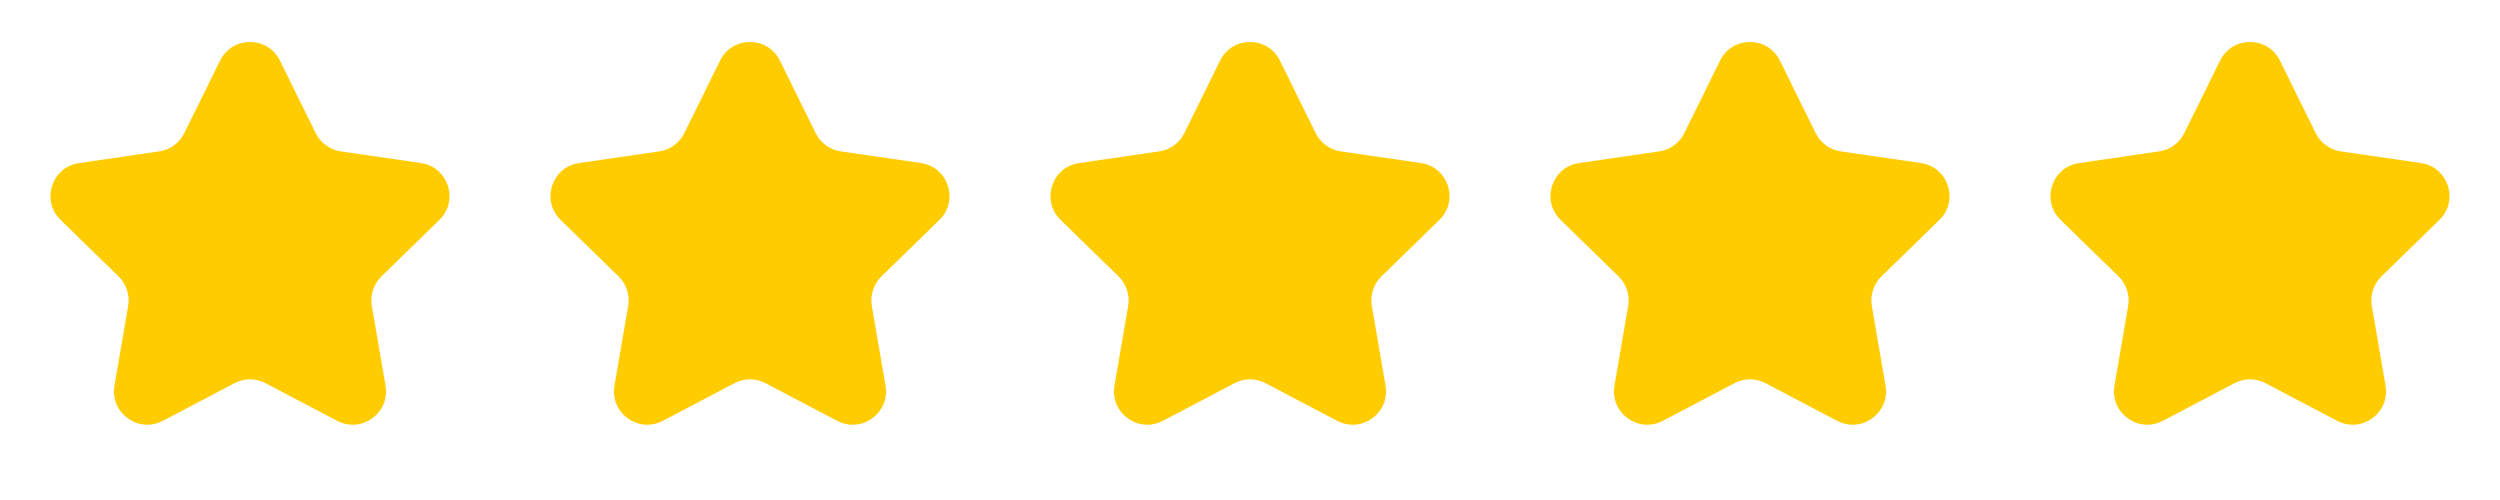
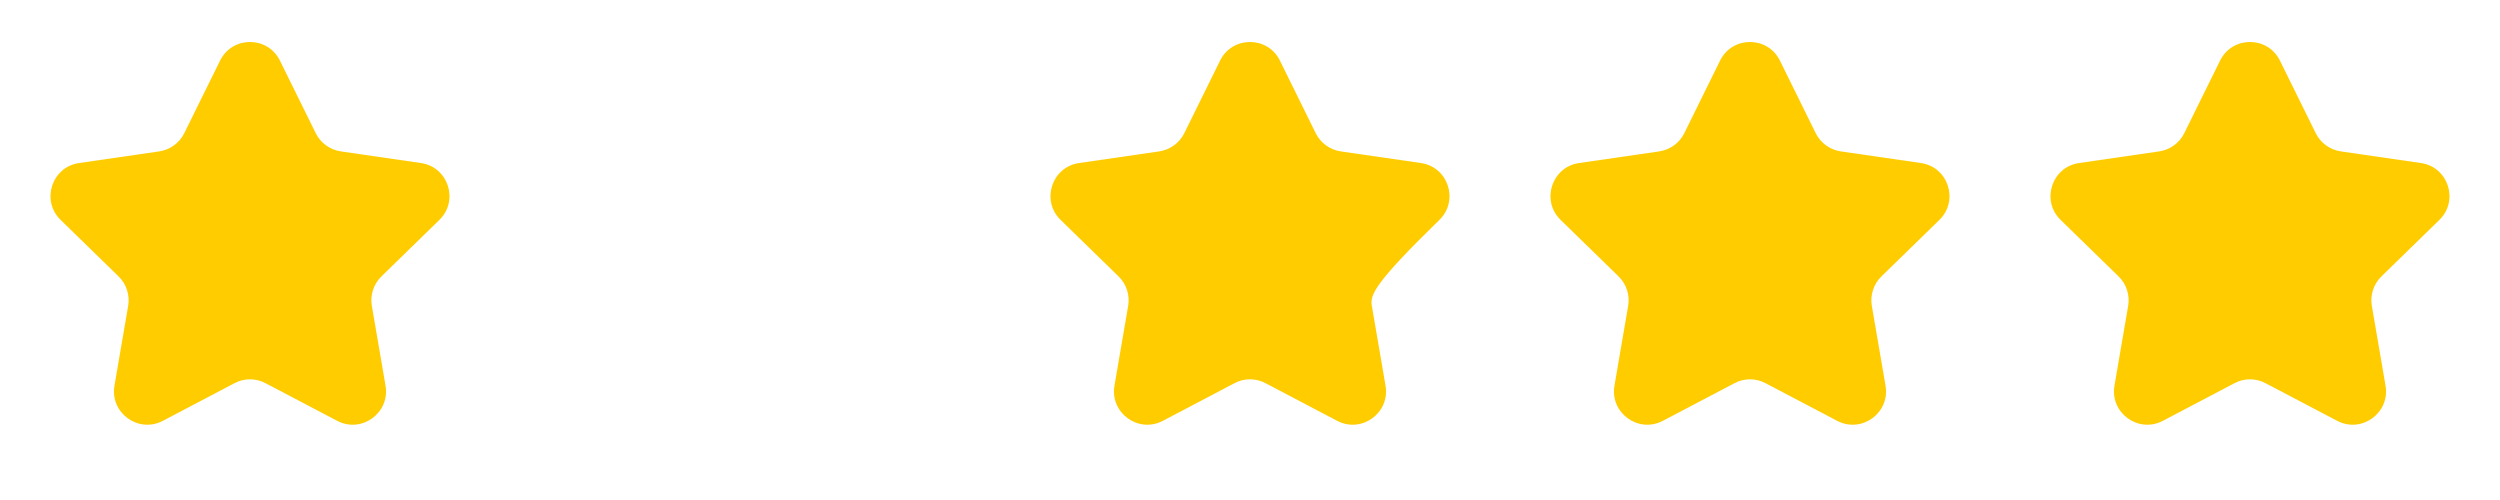
<svg xmlns="http://www.w3.org/2000/svg" width="75" height="15" viewBox="0 0 75 15" fill="none">
  <path d="M6.603 1.817C6.97 1.074 8.03 1.074 8.397 1.817L9.472 3.995C9.617 4.29 9.899 4.494 10.225 4.542L12.628 4.891C13.448 5.01 13.775 6.018 13.182 6.597L11.443 8.292C11.207 8.522 11.1 8.853 11.155 9.177L11.566 11.571C11.706 12.387 10.848 13.01 10.115 12.625L7.965 11.495C7.674 11.341 7.326 11.341 7.035 11.495L4.885 12.625C4.151 13.01 3.294 12.387 3.434 11.571L3.845 9.177C3.9 8.853 3.793 8.522 3.557 8.292L1.818 6.597C1.225 6.018 1.552 5.01 2.372 4.891L4.776 4.542C5.101 4.494 5.383 4.29 5.528 3.995L6.603 1.817Z" fill="#FFCC00" />
-   <path d="M21.603 1.817C21.97 1.074 23.03 1.074 23.397 1.817L24.471 3.995C24.617 4.29 24.899 4.494 25.224 4.542L27.628 4.891C28.448 5.01 28.776 6.018 28.182 6.597L26.443 8.292C26.207 8.522 26.1 8.853 26.155 9.177L26.566 11.571C26.706 12.387 25.849 13.01 25.115 12.625L22.965 11.495C22.674 11.341 22.326 11.341 22.035 11.495L19.885 12.625C19.151 13.01 18.294 12.387 18.434 11.571L18.845 9.177C18.9 8.853 18.793 8.522 18.557 8.292L16.818 6.597C16.224 6.018 16.552 5.01 17.372 4.891L19.776 4.542C20.101 4.494 20.383 4.29 20.529 3.995L21.603 1.817Z" fill="#FFCC00" />
-   <path d="M36.603 1.817C36.97 1.074 38.03 1.074 38.397 1.817L39.471 3.995C39.617 4.29 39.899 4.494 40.224 4.542L42.628 4.891C43.448 5.01 43.776 6.018 43.182 6.597L41.443 8.292C41.207 8.522 41.1 8.853 41.155 9.177L41.566 11.571C41.706 12.387 40.849 13.01 40.115 12.625L37.965 11.495C37.674 11.341 37.326 11.341 37.035 11.495L34.885 12.625C34.151 13.01 33.294 12.387 33.434 11.571L33.845 9.177C33.9 8.853 33.793 8.522 33.557 8.292L31.818 6.597C31.224 6.018 31.552 5.01 32.372 4.891L34.776 4.542C35.101 4.494 35.383 4.29 35.529 3.995L36.603 1.817Z" fill="#FFCC00" />
+   <path d="M36.603 1.817C36.97 1.074 38.03 1.074 38.397 1.817L39.471 3.995C39.617 4.29 39.899 4.494 40.224 4.542L42.628 4.891C43.448 5.01 43.776 6.018 43.182 6.597C41.207 8.522 41.1 8.853 41.155 9.177L41.566 11.571C41.706 12.387 40.849 13.01 40.115 12.625L37.965 11.495C37.674 11.341 37.326 11.341 37.035 11.495L34.885 12.625C34.151 13.01 33.294 12.387 33.434 11.571L33.845 9.177C33.9 8.853 33.793 8.522 33.557 8.292L31.818 6.597C31.224 6.018 31.552 5.01 32.372 4.891L34.776 4.542C35.101 4.494 35.383 4.29 35.529 3.995L36.603 1.817Z" fill="#FFCC00" />
  <path d="M51.603 1.817C51.97 1.074 53.03 1.074 53.397 1.817L54.471 3.995C54.617 4.29 54.899 4.494 55.224 4.542L57.628 4.891C58.448 5.01 58.776 6.018 58.182 6.597L56.443 8.292C56.207 8.522 56.1 8.853 56.155 9.177L56.566 11.571C56.706 12.387 55.849 13.01 55.115 12.625L52.965 11.495C52.674 11.341 52.326 11.341 52.035 11.495L49.885 12.625C49.151 13.01 48.294 12.387 48.434 11.571L48.845 9.177C48.9 8.853 48.793 8.522 48.557 8.292L46.818 6.597C46.224 6.018 46.552 5.01 47.372 4.891L49.776 4.542C50.101 4.494 50.383 4.29 50.529 3.995L51.603 1.817Z" fill="#FFCC00" />
  <path d="M66.603 1.817C66.97 1.074 68.03 1.074 68.397 1.817L69.472 3.995C69.617 4.29 69.899 4.494 70.225 4.542L72.628 4.891C73.448 5.01 73.775 6.018 73.182 6.597L71.443 8.292C71.207 8.522 71.1 8.853 71.155 9.177L71.566 11.571C71.706 12.387 70.849 13.01 70.115 12.625L67.965 11.495C67.674 11.341 67.326 11.341 67.035 11.495L64.885 12.625C64.151 13.01 63.294 12.387 63.434 11.571L63.845 9.177C63.9 8.853 63.793 8.522 63.557 8.292L61.818 6.597C61.224 6.018 61.552 5.01 62.372 4.891L64.775 4.542C65.101 4.494 65.383 4.29 65.528 3.995L66.603 1.817Z" fill="#FFCC00" />
</svg>